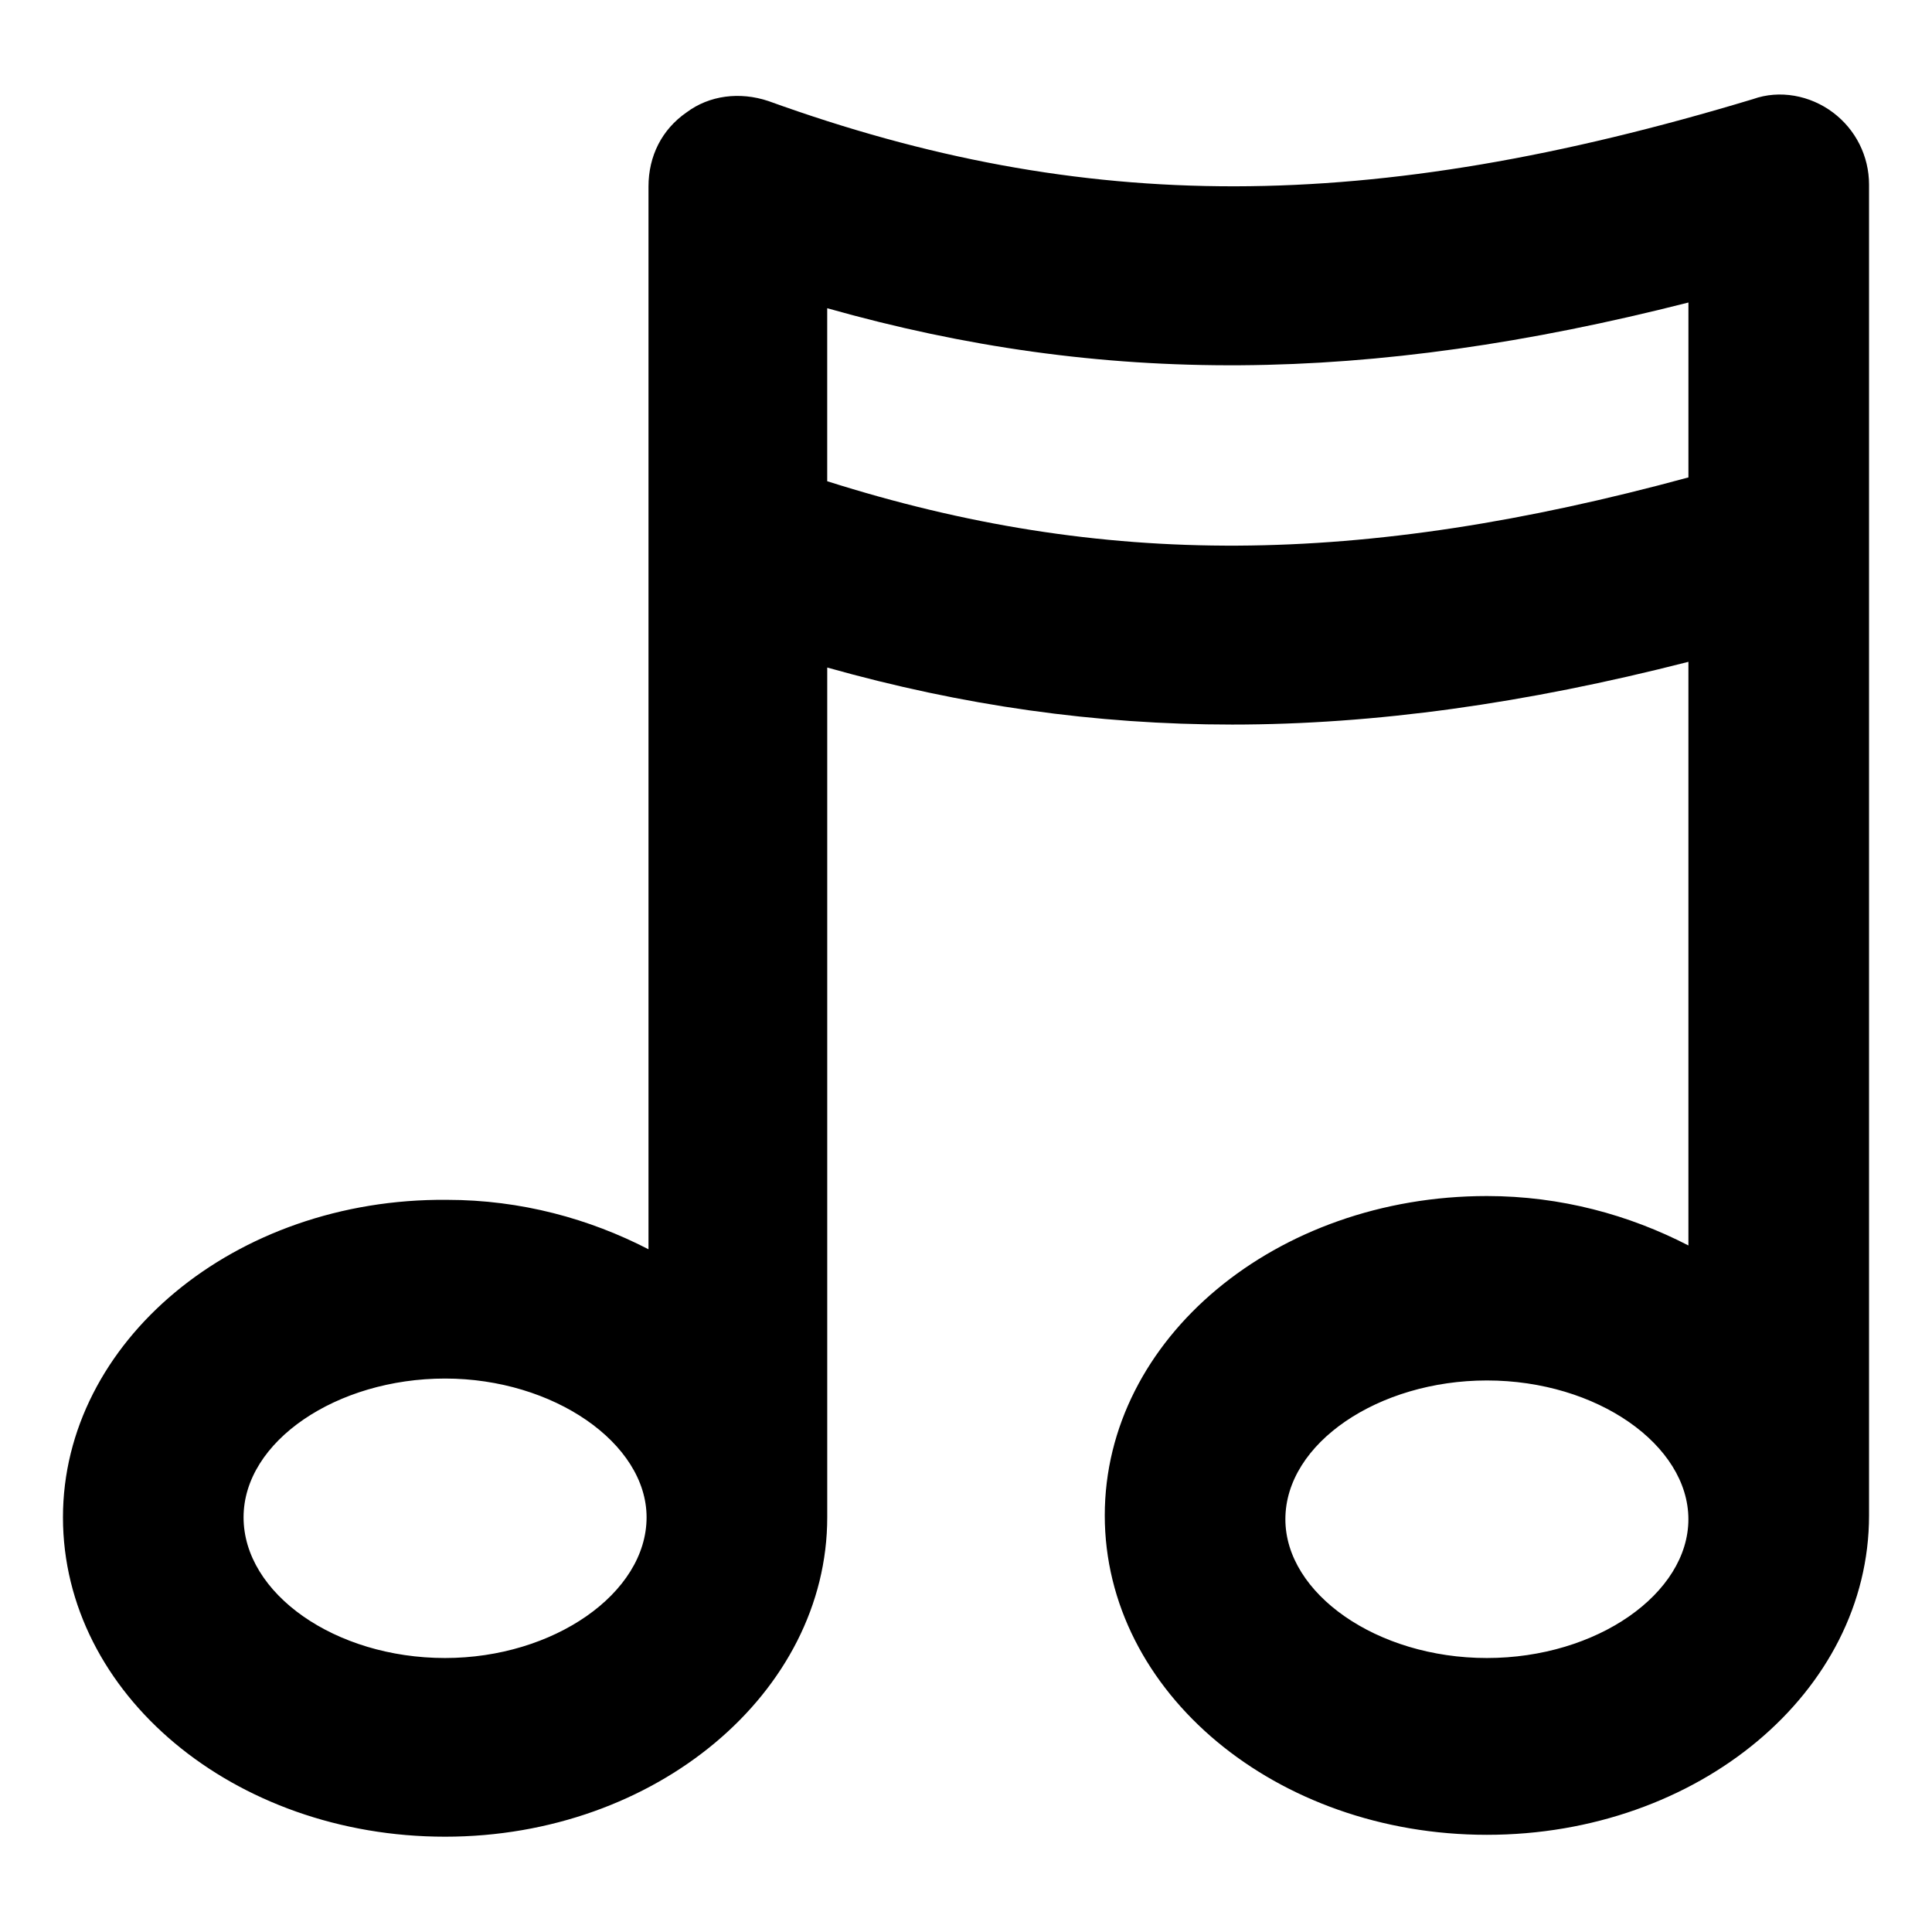
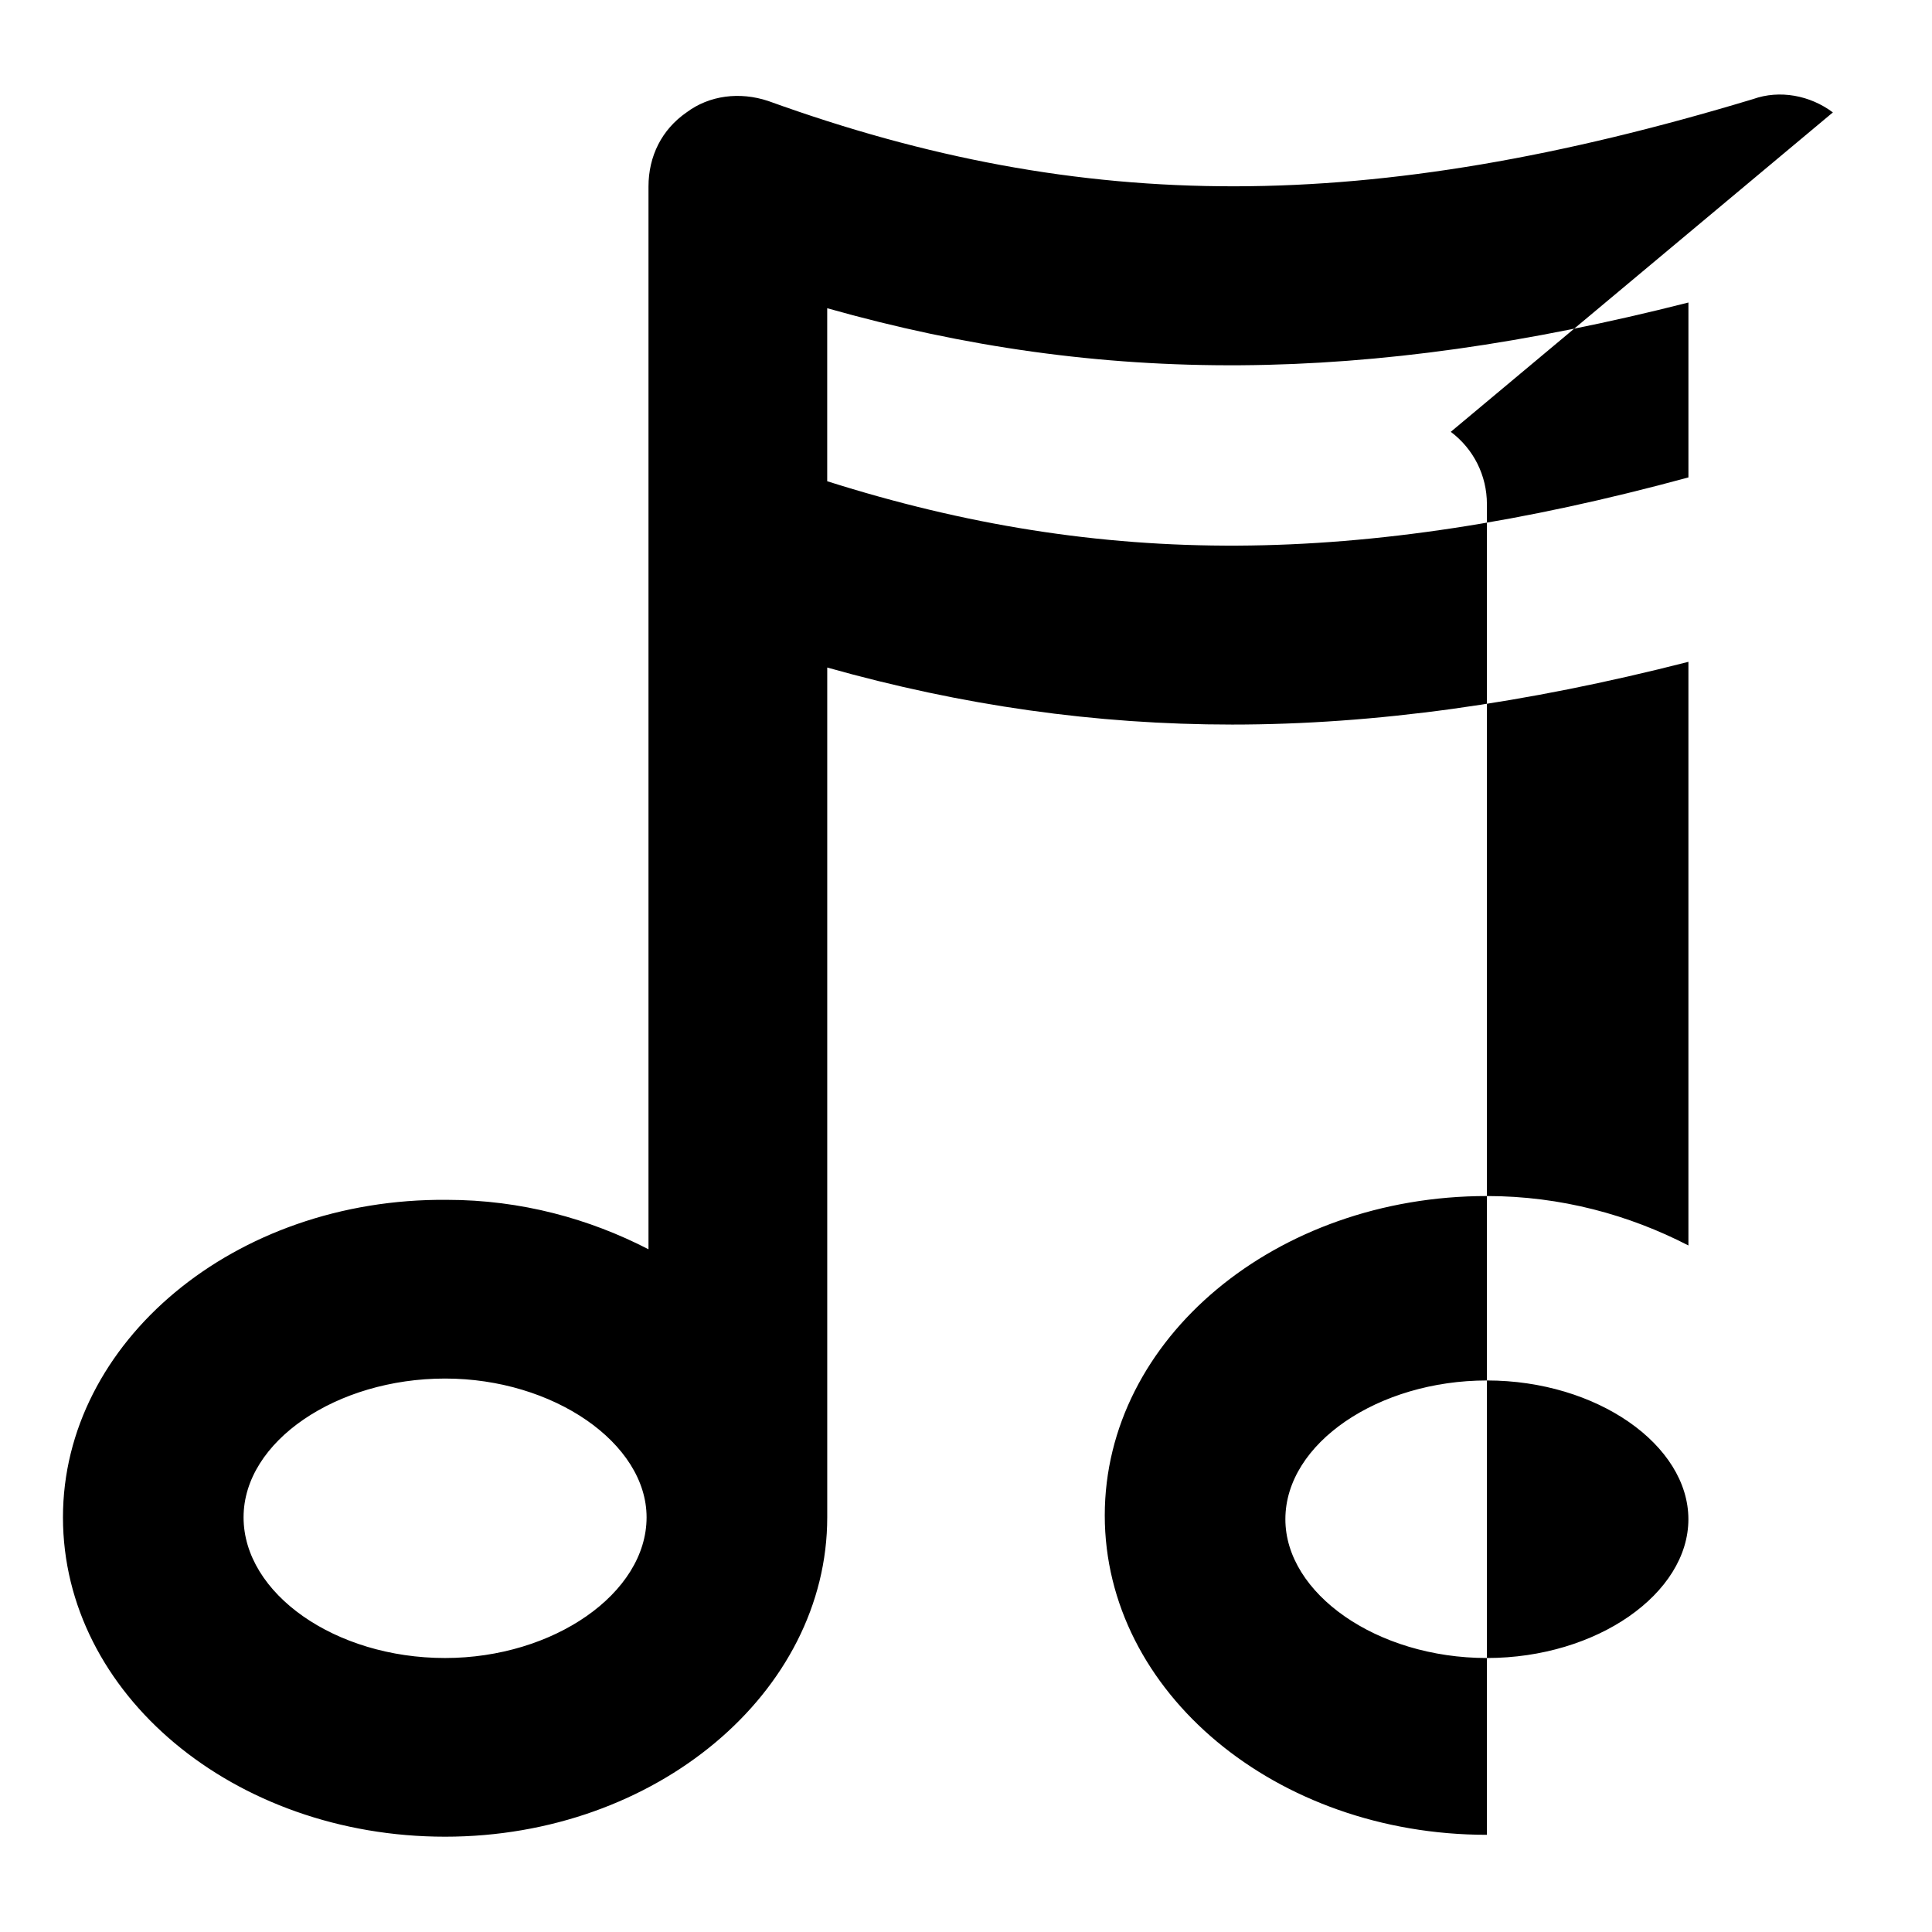
<svg xmlns="http://www.w3.org/2000/svg" fill="#000000" width="800px" height="800px" version="1.1" viewBox="144 144 512 512">
-   <path d="m629.73 173.79c-6.047-4.535-14.105-6.047-21.16-3.527-101.77 30.73-177.34 30.73-260.97 0.504-7.559-2.519-15.617-1.512-21.664 3.023-6.551 4.535-10.078 11.586-10.078 19.648v281.63c-15.617-8.062-33.754-13.098-53.402-13.098-56.426-0.504-101.77 37.785-101.77 84.133 0 46.855 45.344 84.641 101.27 84.641s101.27-38.289 101.27-84.641v-225.2c35.77 10.078 71.039 15.113 107.31 15.113 37.785 0 77.586-5.543 120.91-16.625v154.67c-15.617-8.062-33.754-13.098-53.402-13.098-55.922 0-101.27 37.785-101.27 84.641 0 46.855 45.344 84.641 101.27 84.641s101.27-37.785 101.27-84.641v-352.66c0-7.559-3.527-14.609-9.574-19.145zm-367.78 409.6c-29.219 0-53.402-17.133-53.402-37.285 0-20.152 24.688-36.777 53.402-36.777 28.719 0 53.402 17.129 53.402 36.777 0.004 20.152-24.684 37.285-53.402 37.285zm276.09 0c-29.223 0-53.402-17.129-53.402-36.777 0-20.152 24.688-36.777 53.402-36.777 29.223 0 53.402 17.129 53.402 36.777 0 19.645-24.184 36.777-53.402 36.777zm-174.82-311.86v-45.848c73.051 20.656 143.08 20.152 228.23-1.512v46.352c-87.16 23.68-155.17 24.184-228.23 1.008z" />
+   <path d="m629.73 173.79c-6.047-4.535-14.105-6.047-21.16-3.527-101.77 30.73-177.34 30.73-260.97 0.504-7.559-2.519-15.617-1.512-21.664 3.023-6.551 4.535-10.078 11.586-10.078 19.648v281.63c-15.617-8.062-33.754-13.098-53.402-13.098-56.426-0.504-101.77 37.785-101.77 84.133 0 46.855 45.344 84.641 101.27 84.641s101.27-38.289 101.27-84.641v-225.2c35.77 10.078 71.039 15.113 107.31 15.113 37.785 0 77.586-5.543 120.91-16.625v154.67c-15.617-8.062-33.754-13.098-53.402-13.098-55.922 0-101.27 37.785-101.27 84.641 0 46.855 45.344 84.641 101.27 84.641v-352.66c0-7.559-3.527-14.609-9.574-19.145zm-367.78 409.6c-29.219 0-53.402-17.133-53.402-37.285 0-20.152 24.688-36.777 53.402-36.777 28.719 0 53.402 17.129 53.402 36.777 0.004 20.152-24.684 37.285-53.402 37.285zm276.09 0c-29.223 0-53.402-17.129-53.402-36.777 0-20.152 24.688-36.777 53.402-36.777 29.223 0 53.402 17.129 53.402 36.777 0 19.645-24.184 36.777-53.402 36.777zm-174.82-311.86v-45.848c73.051 20.656 143.08 20.152 228.23-1.512v46.352c-87.16 23.68-155.17 24.184-228.23 1.008z" />
</svg>